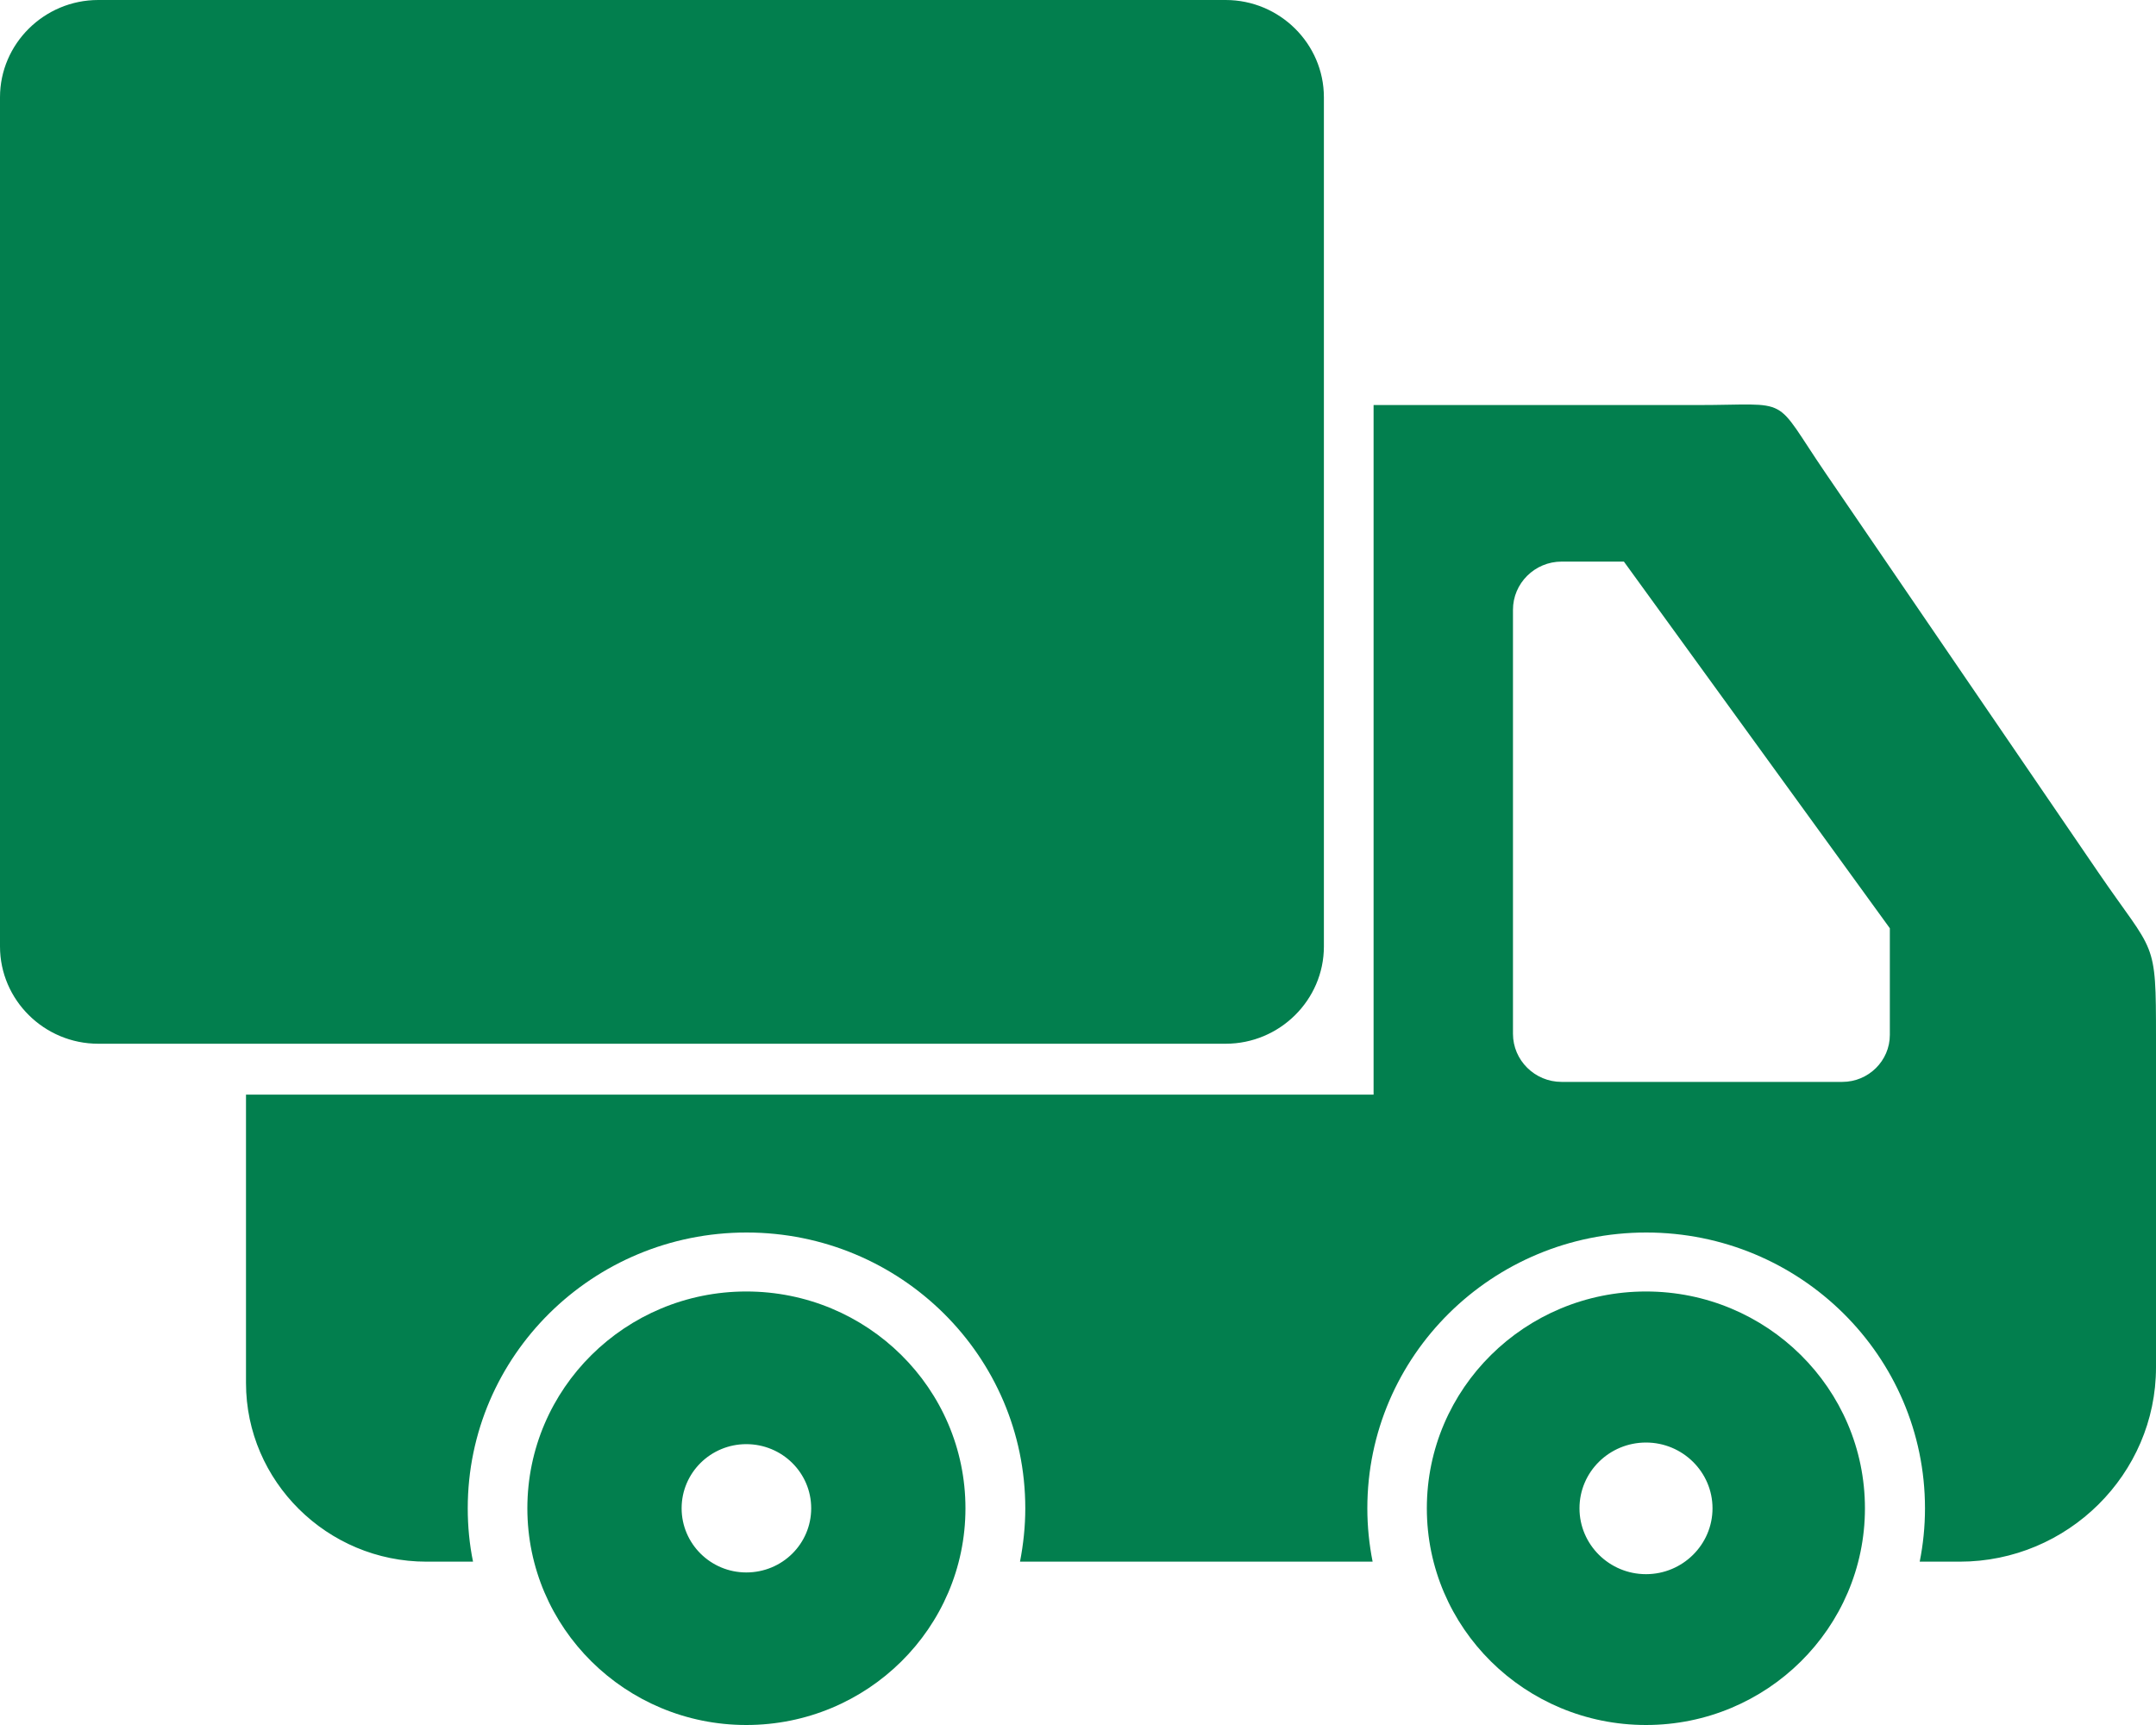
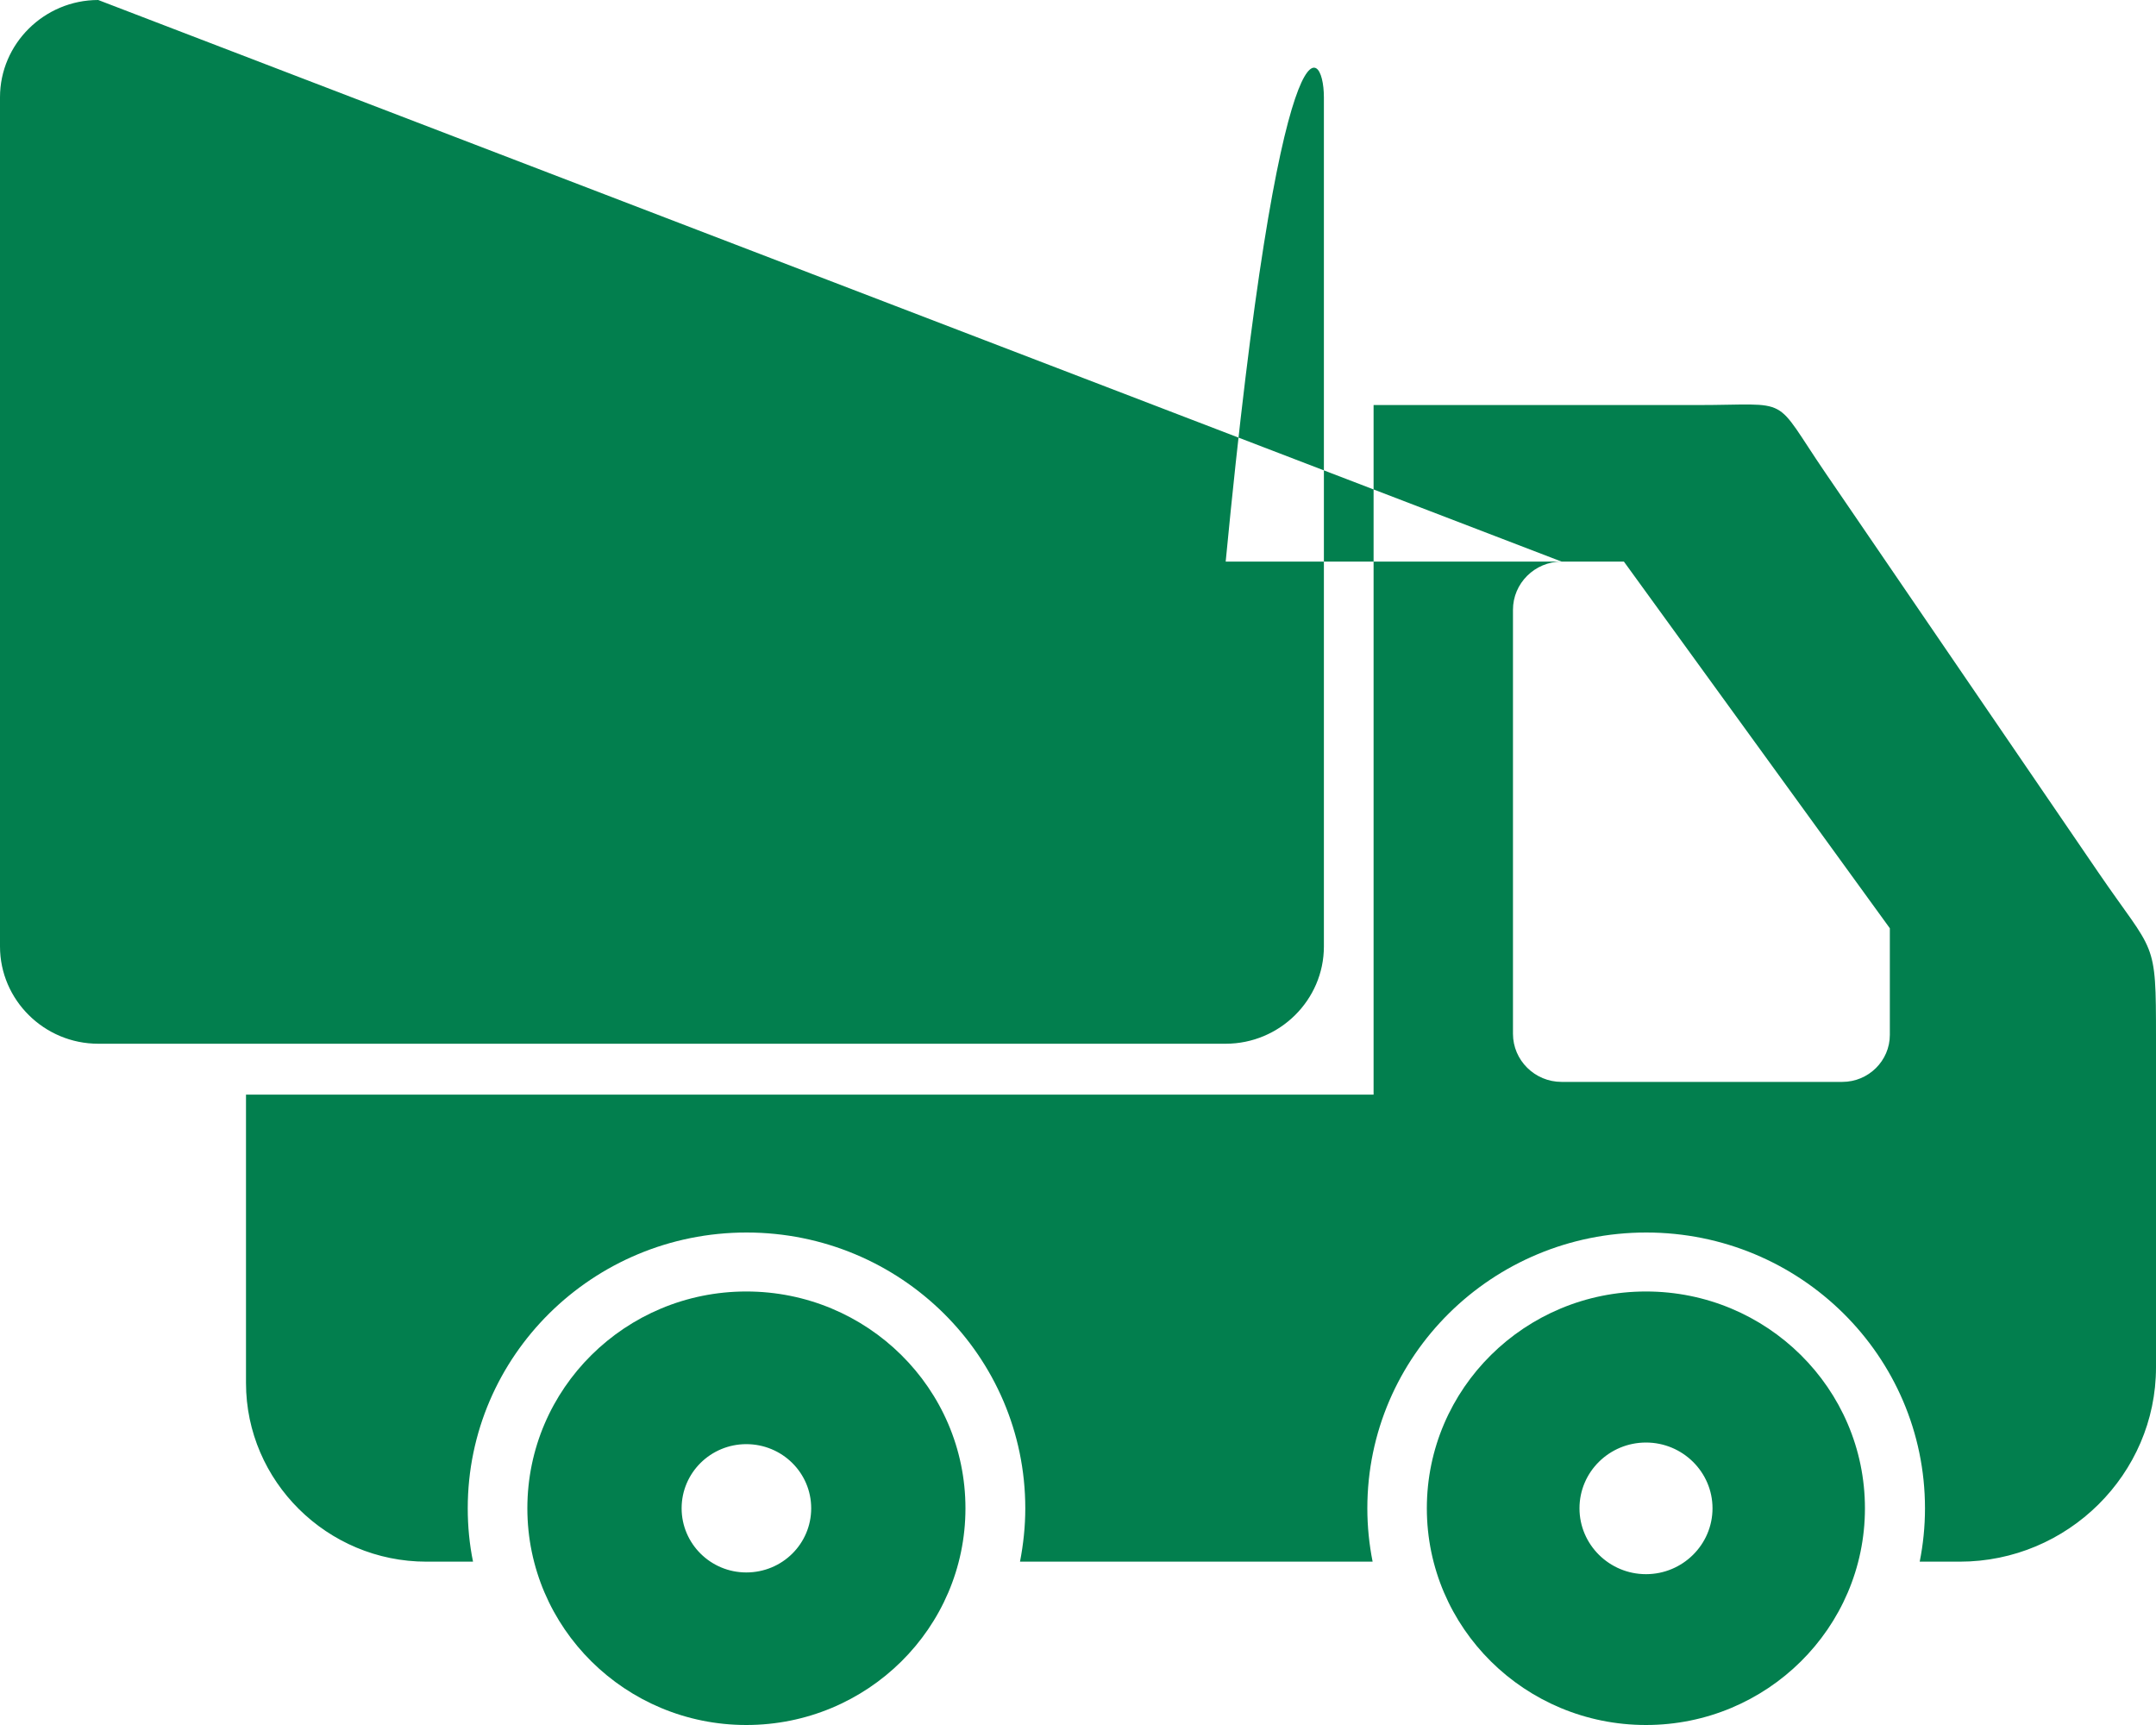
<svg xmlns="http://www.w3.org/2000/svg" fill="none" viewBox="0 0 20 16" height="16" width="20">
  <g id="Group">
-     <path fill="#027F4E" d="M12.742 3.757H15.742C16.641 3.757 16.431 3.651 16.936 4.39L19.463 8.089C19.992 8.863 20 8.696 20 9.625V12.683C20 13.673 19.181 14.485 18.179 14.485H17.808C17.84 14.325 17.857 14.159 17.857 13.99C17.857 12.578 16.7 11.432 15.271 11.432C13.843 11.432 12.684 12.576 12.684 13.99C12.684 14.159 12.701 14.324 12.733 14.485H9.462C9.493 14.325 9.511 14.159 9.511 13.99C9.511 12.578 8.354 11.432 6.925 11.432C5.498 11.432 4.339 12.576 4.339 13.99C4.339 14.159 4.355 14.324 4.388 14.485H3.956C3.035 14.485 2.282 13.739 2.282 12.828V10.153H12.742V3.757ZM15.269 11.979C16.39 11.979 17.3 12.879 17.3 13.99C17.3 15.1 16.39 16 15.269 16C14.146 16 13.236 15.1 13.236 13.99C13.236 12.879 14.146 11.979 15.269 11.979ZM6.923 11.979C8.046 11.979 8.956 12.879 8.956 13.99C8.956 15.1 8.046 16 6.923 16C5.802 16 4.892 15.1 4.892 13.99C4.892 12.879 5.802 11.979 6.923 11.979ZM6.923 13.395C7.255 13.395 7.525 13.66 7.525 13.99C7.525 14.319 7.257 14.585 6.923 14.585C6.591 14.585 6.323 14.317 6.323 13.99C6.323 13.66 6.593 13.395 6.923 13.395ZM15.269 13.38C15.609 13.38 15.886 13.654 15.886 13.99C15.886 14.327 15.609 14.601 15.269 14.601C14.929 14.601 14.652 14.327 14.652 13.99C14.652 13.652 14.929 13.38 15.269 13.38ZM14.486 5.209H15.064L17.531 8.61V9.599C17.531 9.839 17.333 10.035 17.09 10.035H14.486C14.237 10.035 14.035 9.834 14.035 9.589V5.657C14.034 5.411 14.237 5.209 14.486 5.209ZM0.911 0H11.37C11.871 0 12.281 0.406 12.281 0.902V8.779C12.281 9.275 11.871 9.681 11.37 9.681H0.911C0.41 9.681 0 9.275 0 8.779V0.902C0 0.406 0.41 0 0.911 0Z" clip-rule="evenodd" fill-rule="evenodd" id="Vector" />
+     <path fill="#027F4E" d="M12.742 3.757H15.742C16.641 3.757 16.431 3.651 16.936 4.39L19.463 8.089C19.992 8.863 20 8.696 20 9.625V12.683C20 13.673 19.181 14.485 18.179 14.485H17.808C17.84 14.325 17.857 14.159 17.857 13.99C17.857 12.578 16.7 11.432 15.271 11.432C13.843 11.432 12.684 12.576 12.684 13.99C12.684 14.159 12.701 14.324 12.733 14.485H9.462C9.493 14.325 9.511 14.159 9.511 13.99C9.511 12.578 8.354 11.432 6.925 11.432C5.498 11.432 4.339 12.576 4.339 13.99C4.339 14.159 4.355 14.324 4.388 14.485H3.956C3.035 14.485 2.282 13.739 2.282 12.828V10.153H12.742V3.757ZM15.269 11.979C16.39 11.979 17.3 12.879 17.3 13.99C17.3 15.1 16.39 16 15.269 16C14.146 16 13.236 15.1 13.236 13.99C13.236 12.879 14.146 11.979 15.269 11.979ZM6.923 11.979C8.046 11.979 8.956 12.879 8.956 13.99C8.956 15.1 8.046 16 6.923 16C5.802 16 4.892 15.1 4.892 13.99C4.892 12.879 5.802 11.979 6.923 11.979ZM6.923 13.395C7.255 13.395 7.525 13.66 7.525 13.99C7.525 14.319 7.257 14.585 6.923 14.585C6.591 14.585 6.323 14.317 6.323 13.99C6.323 13.66 6.593 13.395 6.923 13.395ZM15.269 13.38C15.609 13.38 15.886 13.654 15.886 13.99C15.886 14.327 15.609 14.601 15.269 14.601C14.929 14.601 14.652 14.327 14.652 13.99C14.652 13.652 14.929 13.38 15.269 13.38ZM14.486 5.209H15.064L17.531 8.61V9.599C17.531 9.839 17.333 10.035 17.09 10.035H14.486C14.237 10.035 14.035 9.834 14.035 9.589V5.657C14.034 5.411 14.237 5.209 14.486 5.209ZH11.37C11.871 0 12.281 0.406 12.281 0.902V8.779C12.281 9.275 11.871 9.681 11.37 9.681H0.911C0.41 9.681 0 9.275 0 8.779V0.902C0 0.406 0.41 0 0.911 0Z" clip-rule="evenodd" fill-rule="evenodd" id="Vector" />
  </g>
</svg>